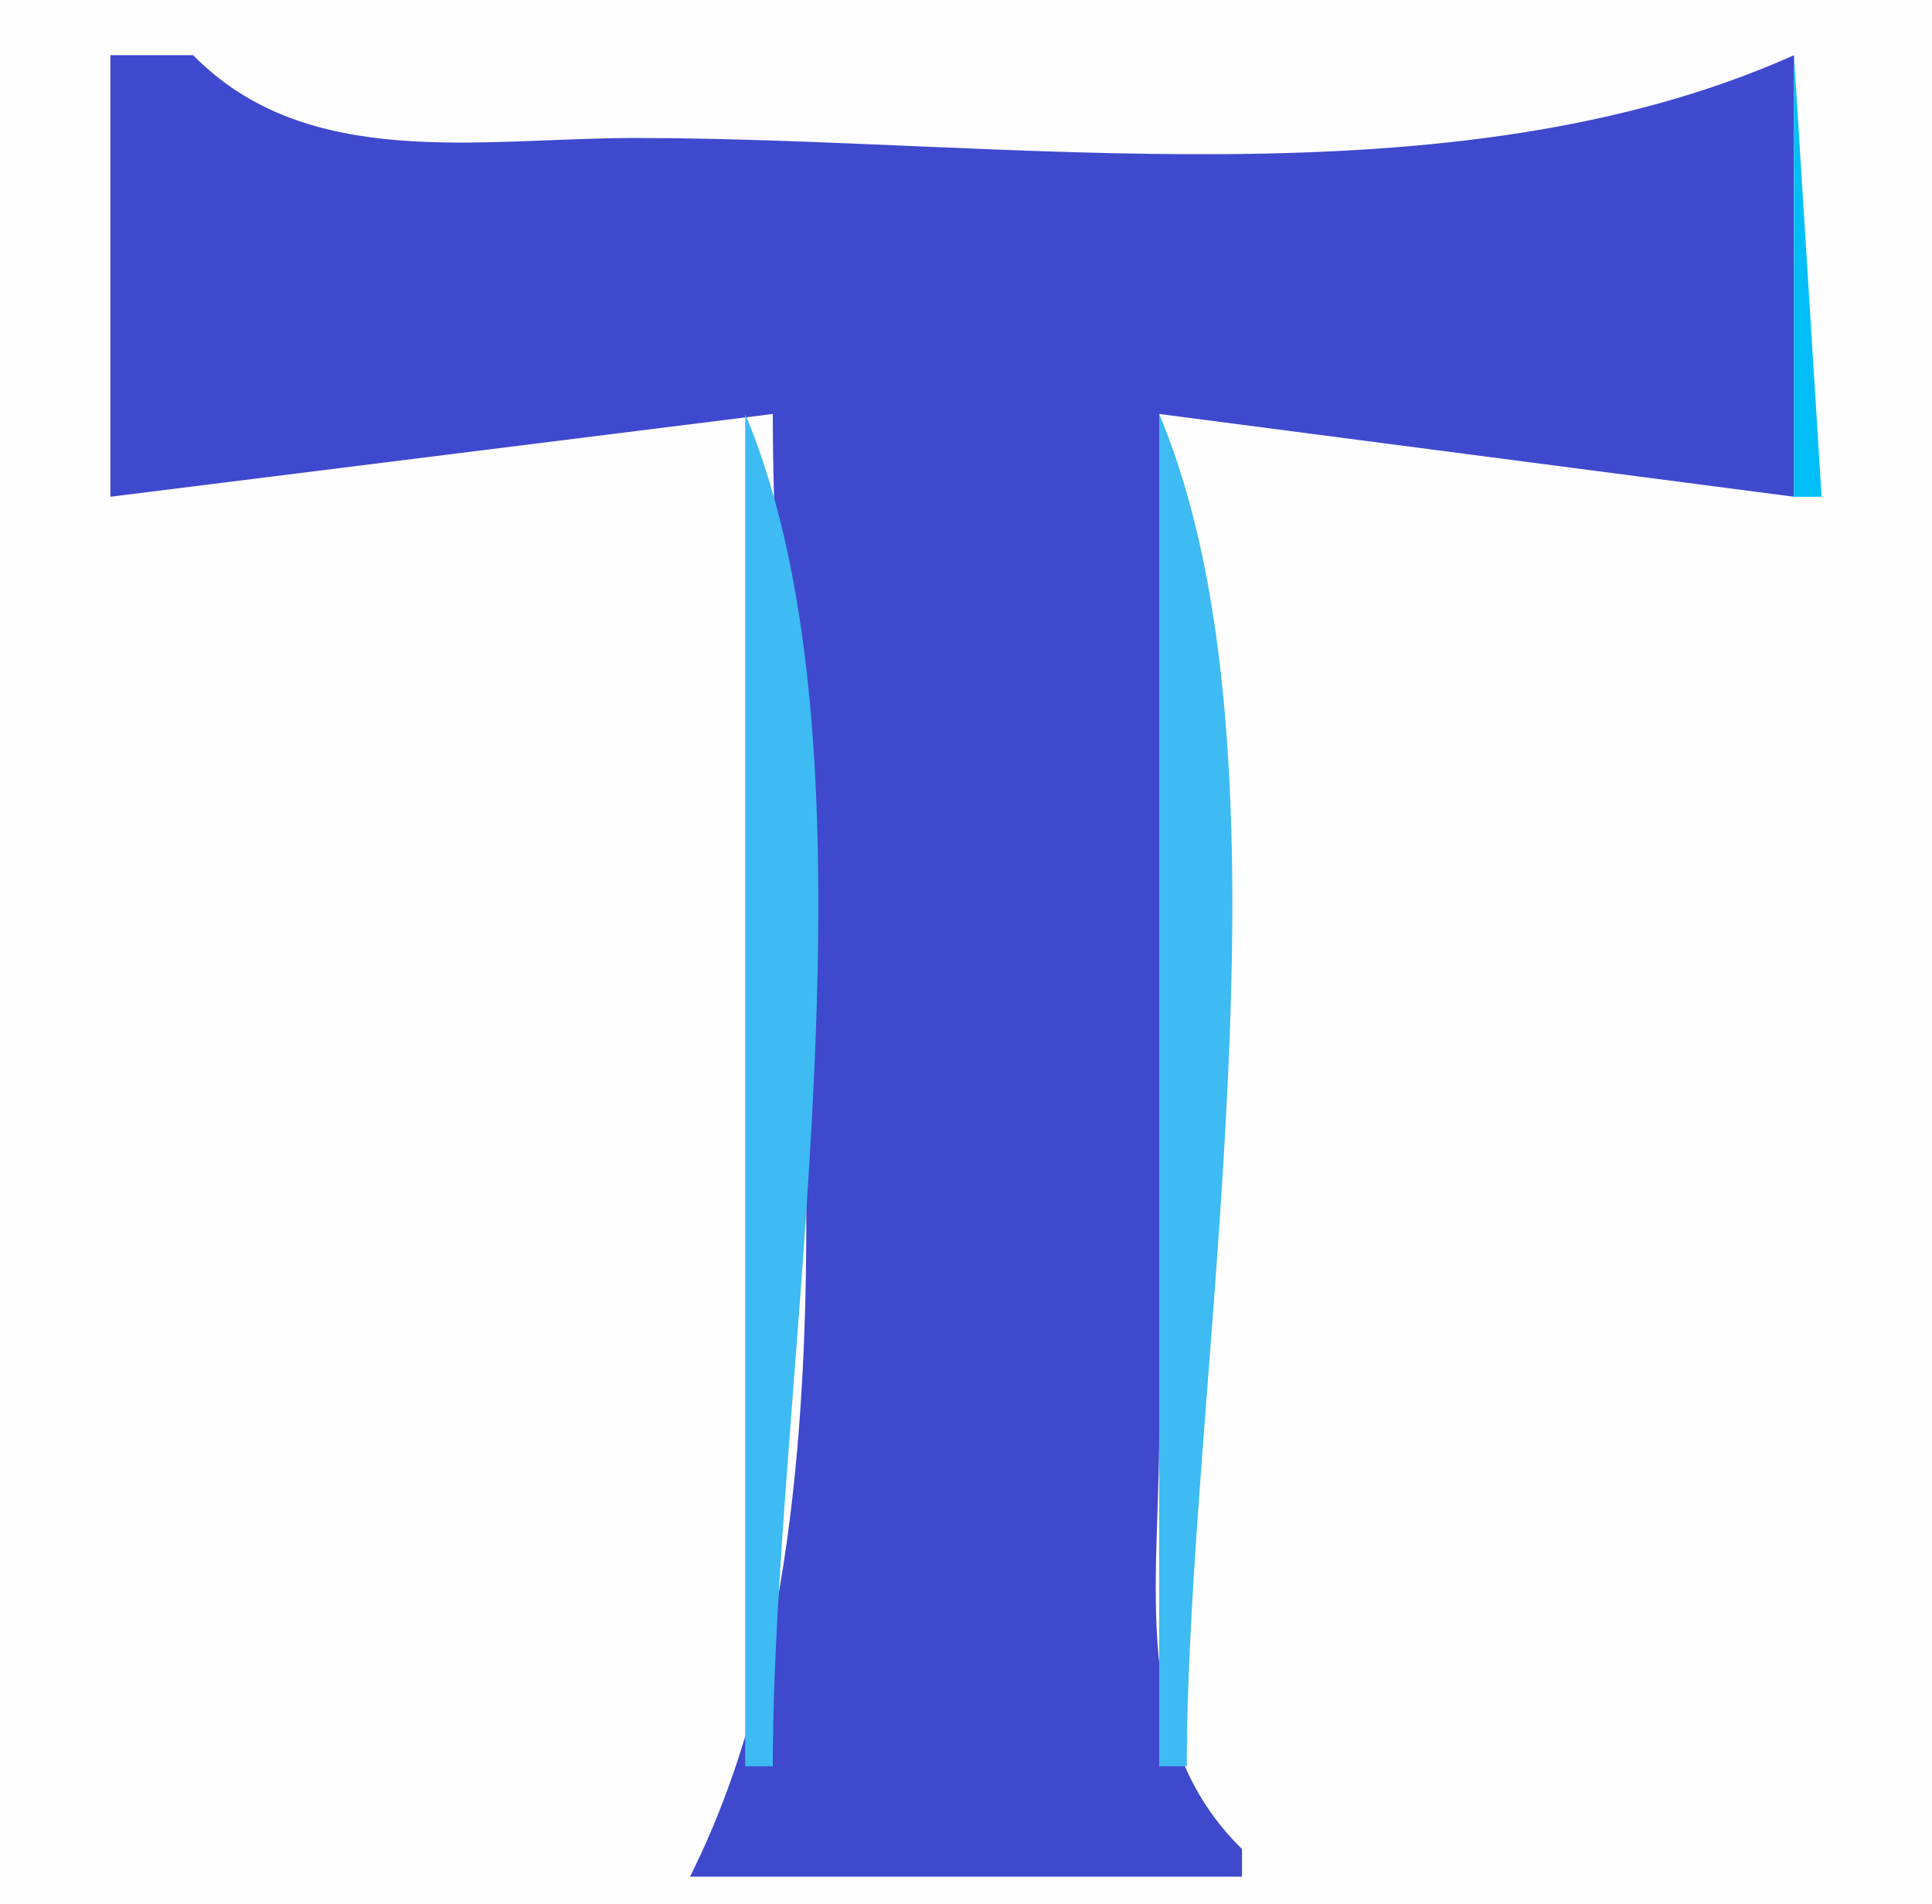
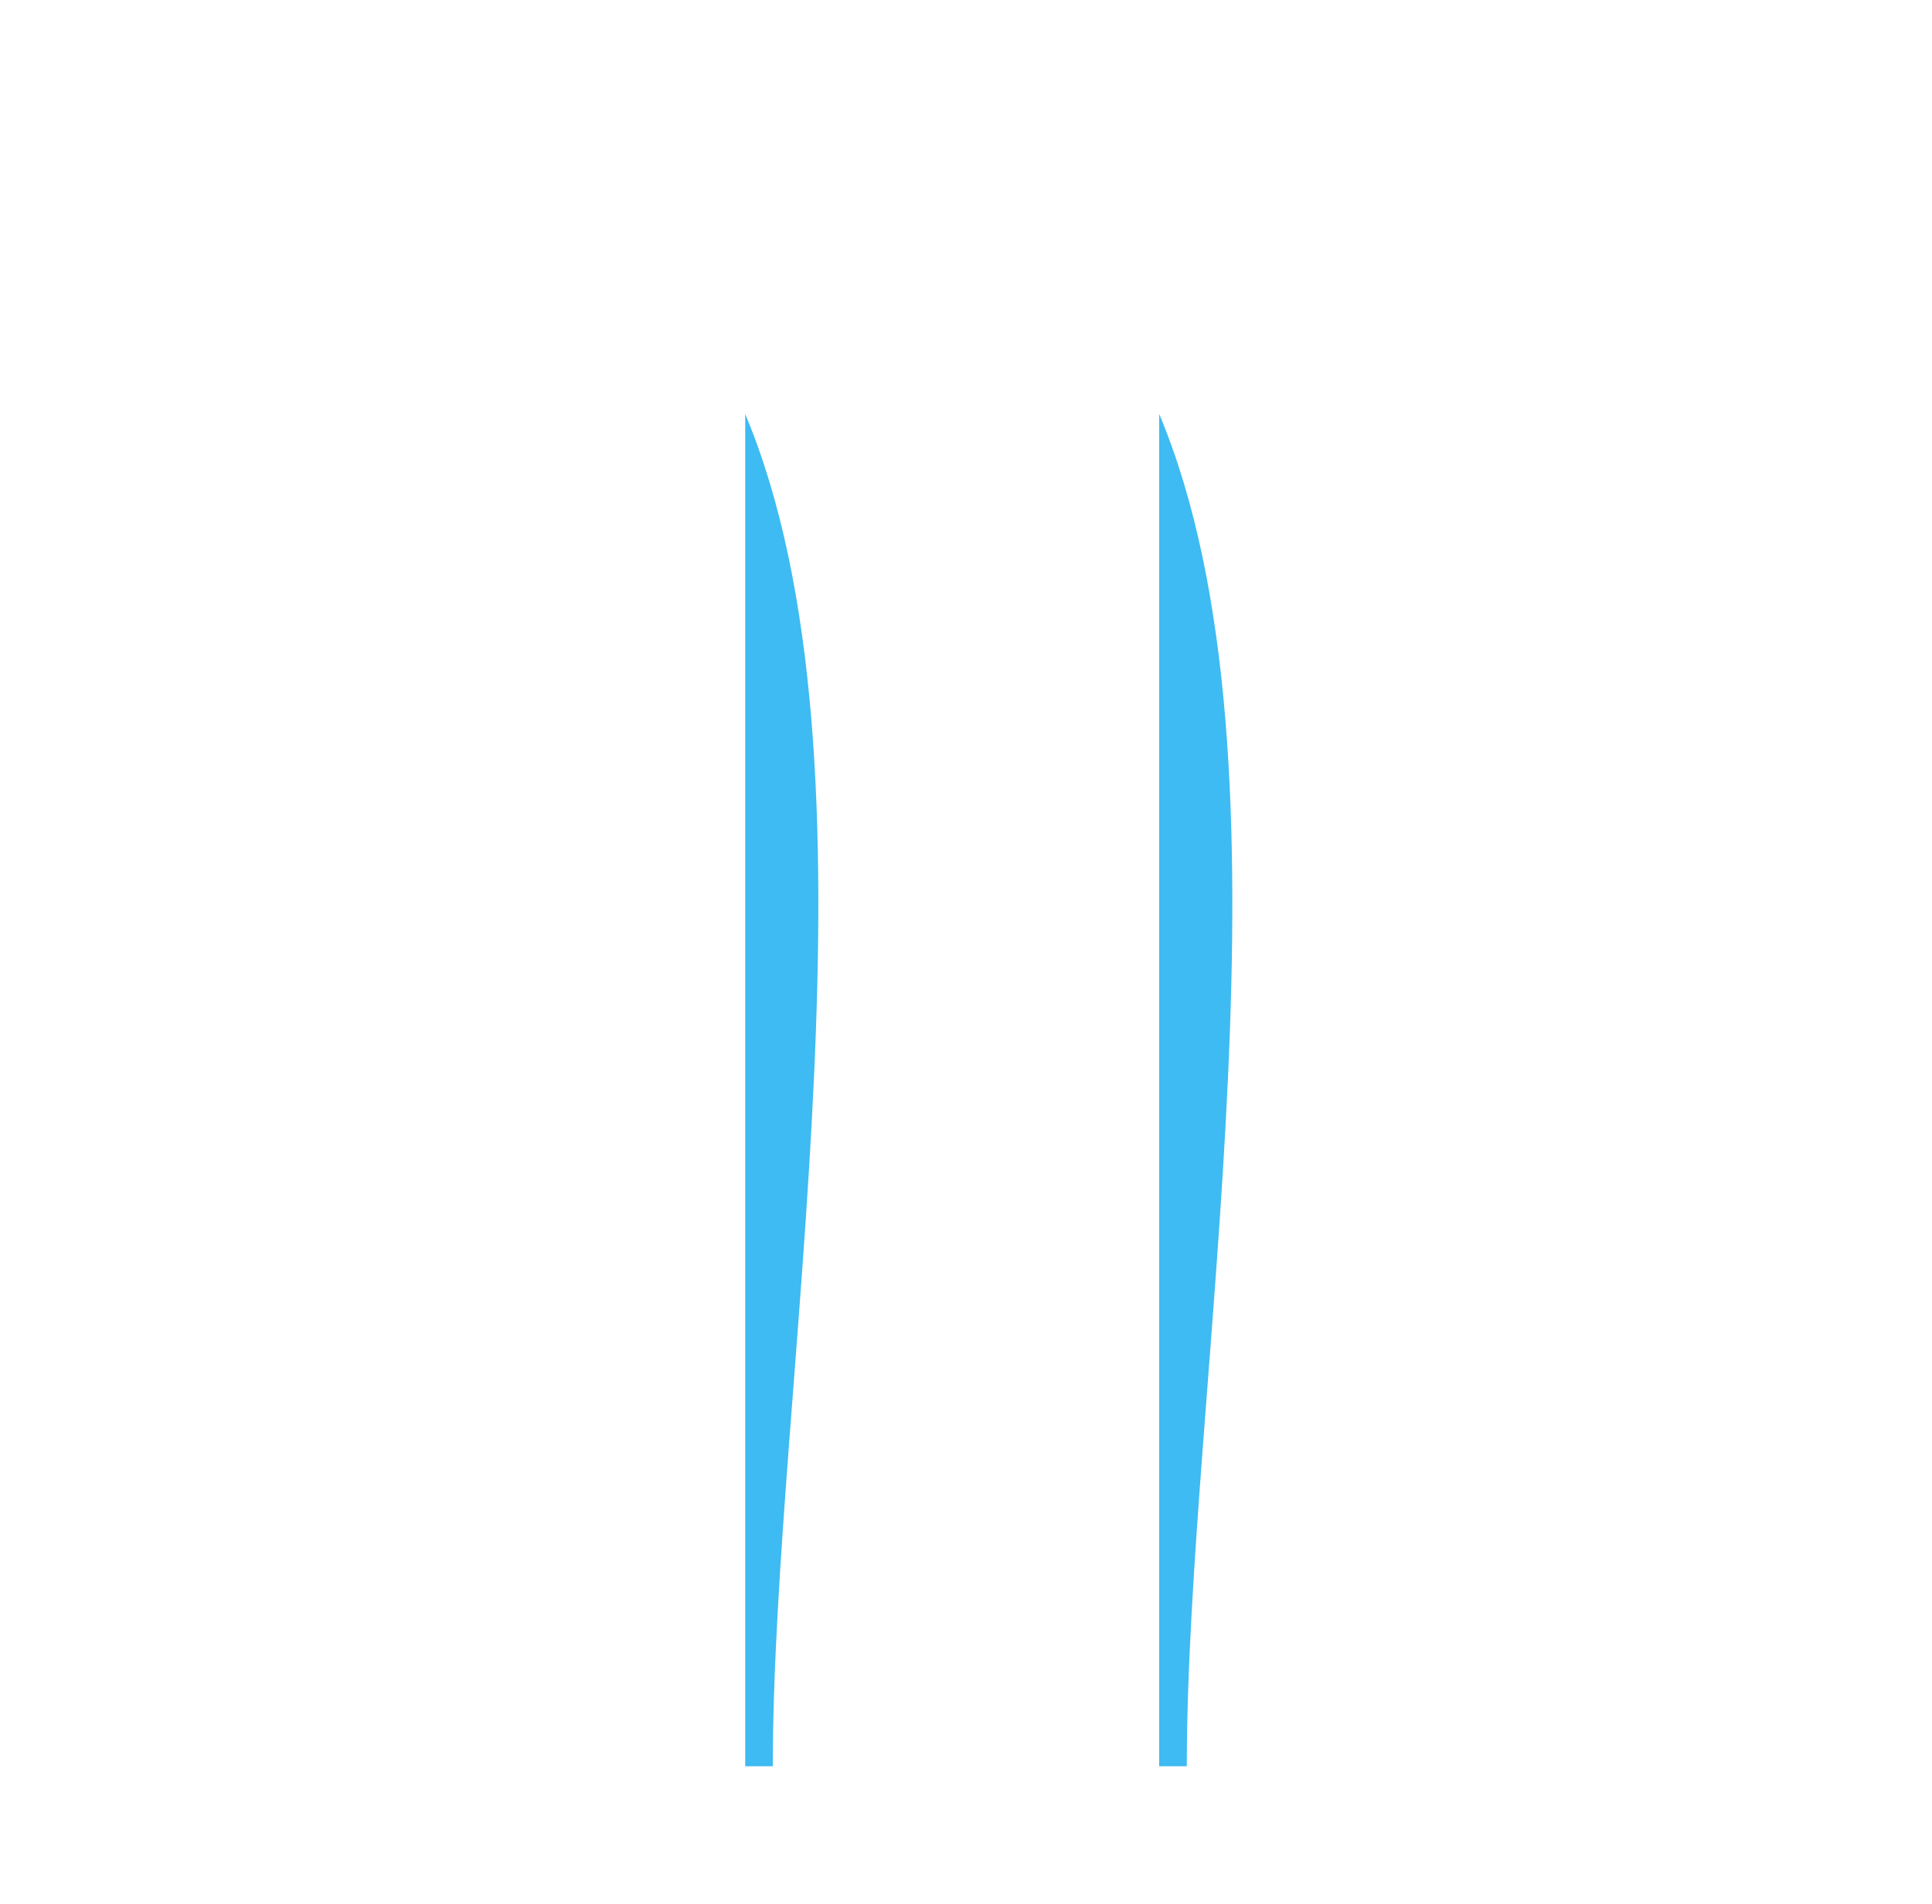
<svg xmlns="http://www.w3.org/2000/svg" width="70" height="69">
-   <path style="fill:#fefeff; stroke:none;" d="M0 0L0 69L70 69L70 0L0 0z" />
-   <path style="fill:#3f49cd; stroke:none;" d="M4 2L4 18L28 15C28 30.822 32.191 53.693 25 68L45 68L45 67C40.939 63.023 42 57.351 42 52L42 15L65 18L65 2C52.575 7.56 36.532 5 23 5C17.438 5 11.142 6.23 7 2L4 2z" />
  <path style="fill:#a4daf5; stroke:none;" d="M7 2L8 3L7 2z" />
-   <path style="fill:#3dbbf2; stroke:none;" d="M62 2L63 3L62 2z" />
-   <path style="fill:#01bff6; stroke:none;" d="M65 2L65 18L66 18L65 2M7 3L8 4L7 3z" />
  <path style="fill:#a4daf5; stroke:none;" d="M61 3L60 5L61 3z" />
  <path style="fill:#3dbbf2; stroke:none;" d="M8 4L9 5L8 4z" />
  <path style="fill:#a4daf5; stroke:none;" d="M9 4L10 5L9 4z" />
  <path style="fill:#3dbbf2; stroke:none;" d="M61 4L62 5L61 4M8 15L9 16L8 15M27 15L27 64L28 64C28 50.212 32.309 27.652 27 15M42 15L42 64L43 64C43 50.212 47.309 27.652 42 15z" />
  <path style="fill:#a4daf5; stroke:none;" d="M60 15L61 16L60 15z" />
  <path style="fill:#3dbbf2; stroke:none;" d="M61 15L62 16L61 15z" />
  <path style="fill:#01bff6; stroke:none;" d="M7 16L8 17L7 16z" />
  <path style="fill:#a4daf5; stroke:none;" d="M7 17L8 18L7 17z" />
  <path style="fill:#3dbbf2; stroke:none;" d="M62 17L63 18L62 17z" />
  <path style="fill:#01bff6; stroke:none;" d="M42 64L44 67L42 64z" />
-   <path style="fill:#a4daf5; stroke:none;" d="M26 65L27 66L26 65M43 65L44 66L43 65M24 66L25 67L24 66z" />
  <path style="fill:#3dbbf2; stroke:none;" d="M25 66L26 67L25 66M44 66L45 67L44 66M24 67L25 68L24 67M45 67L46 68L45 67z" />
</svg>